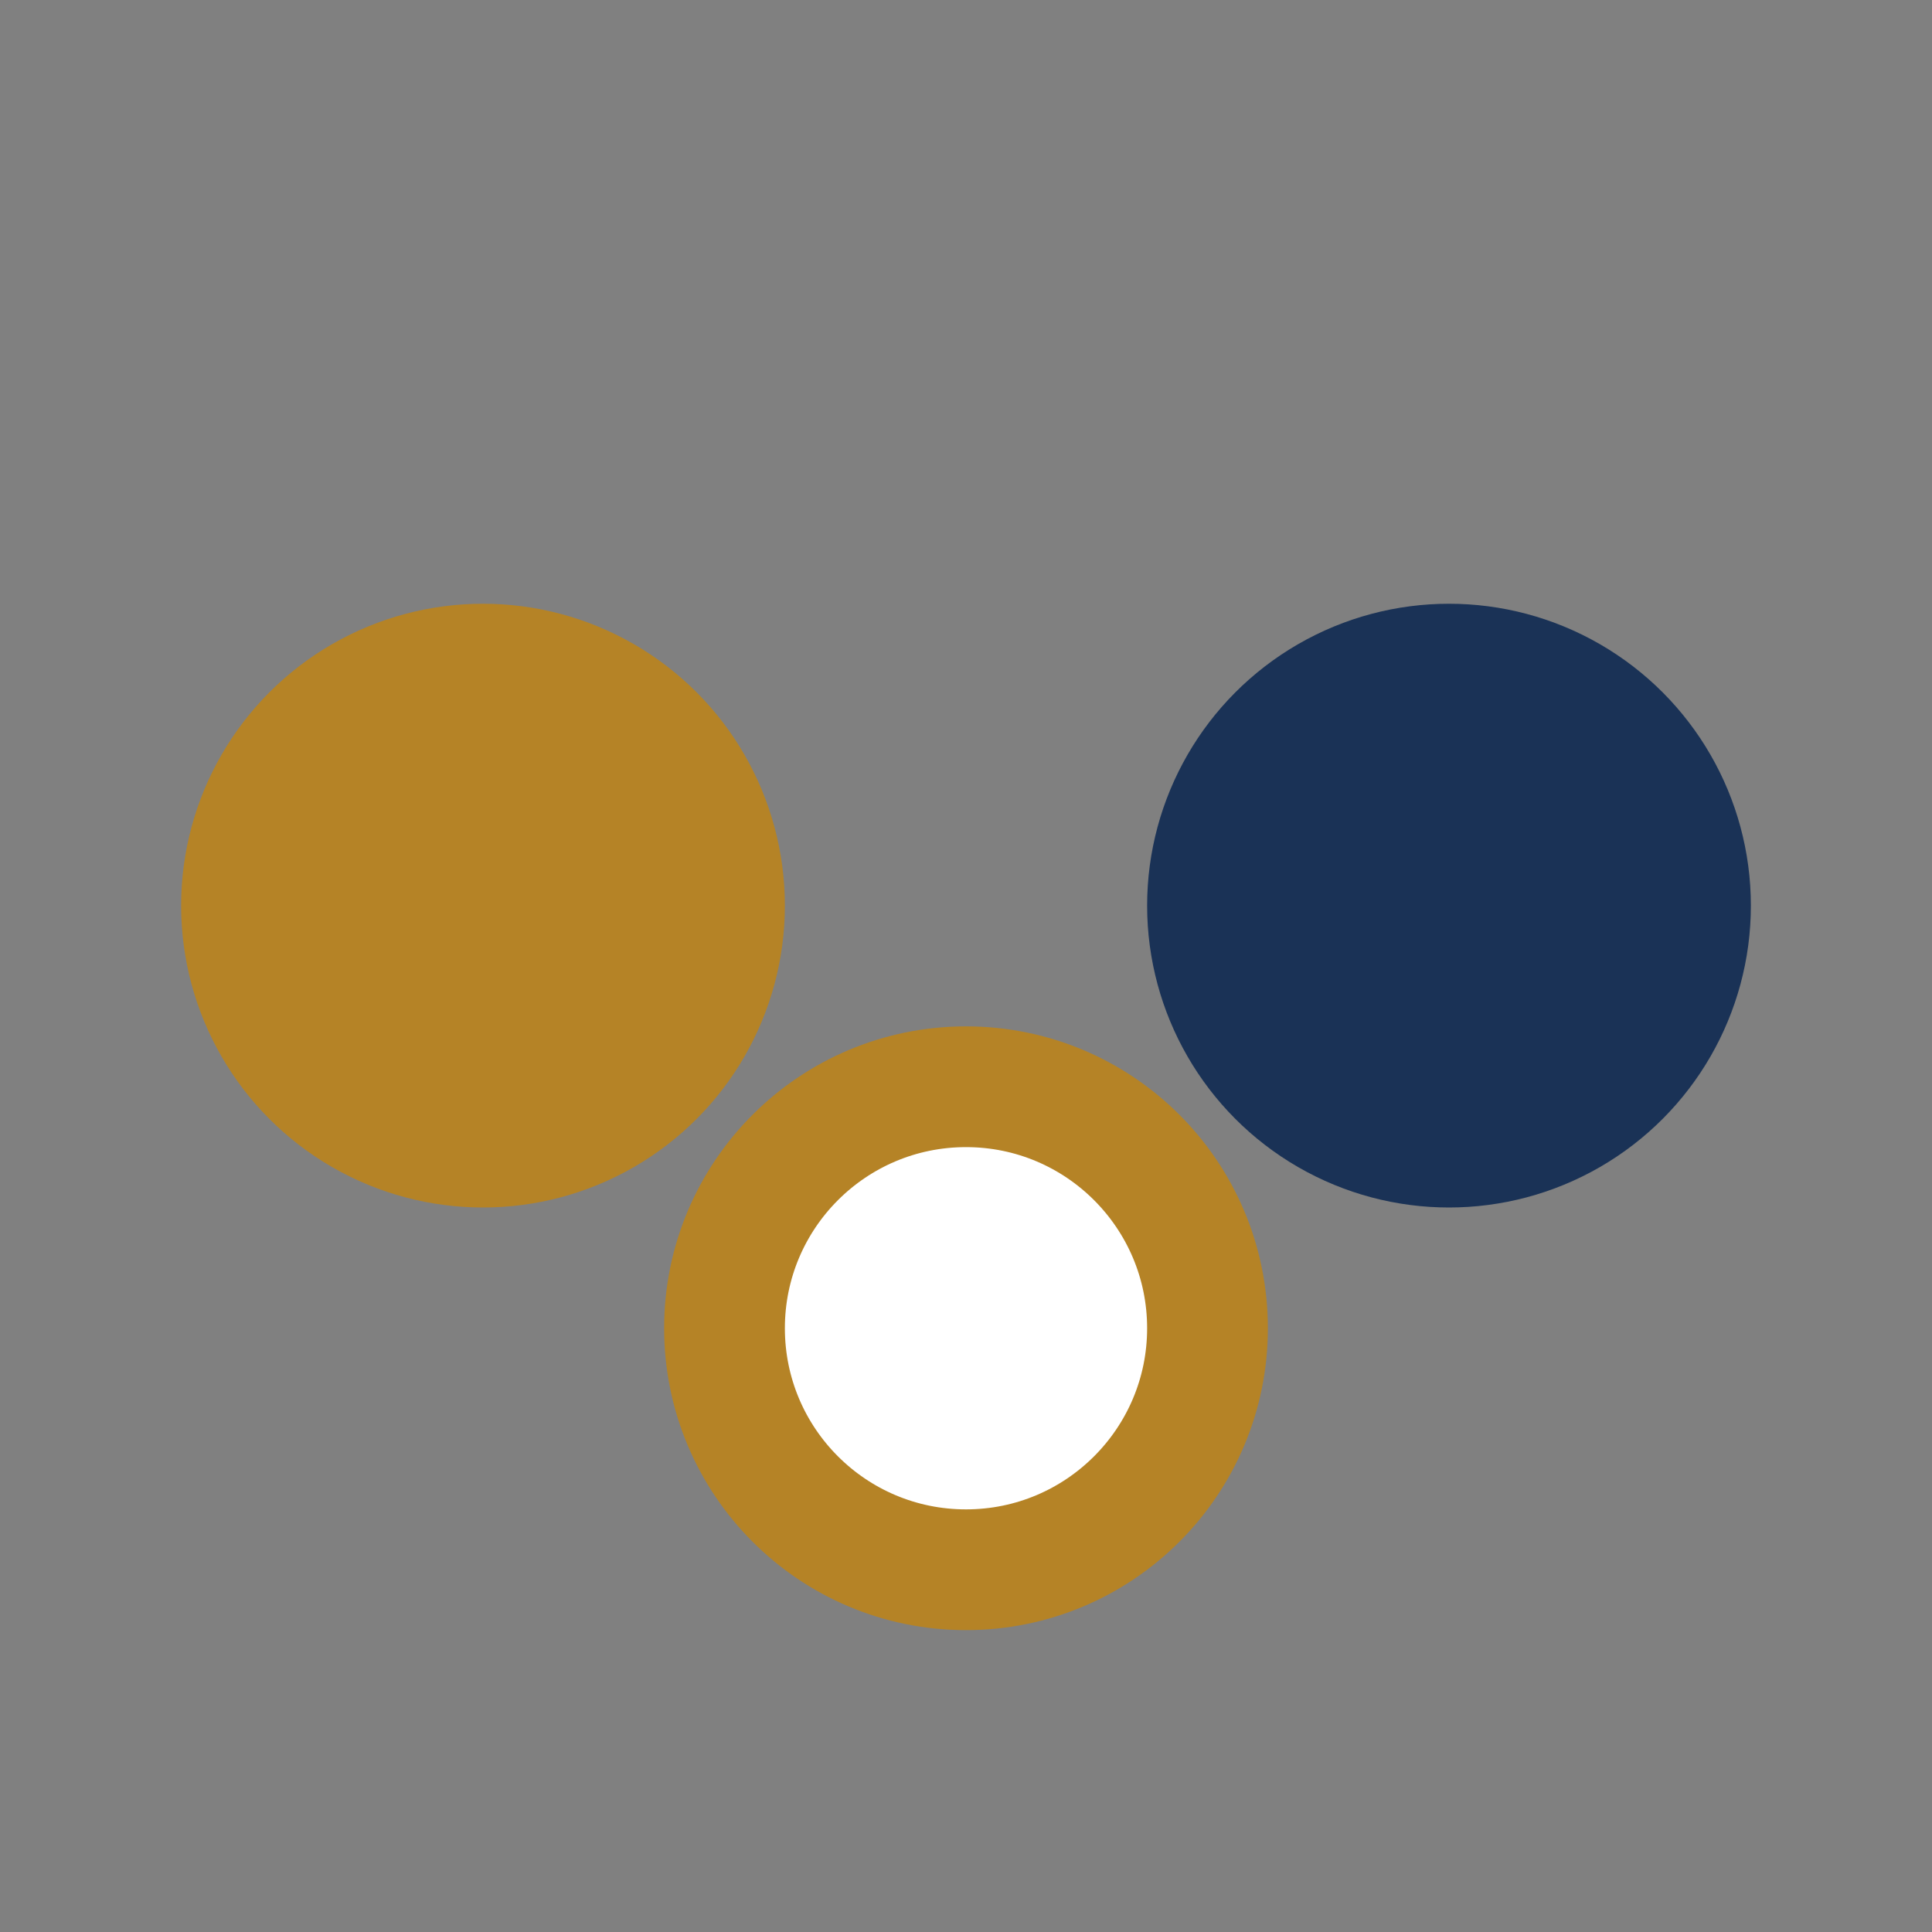
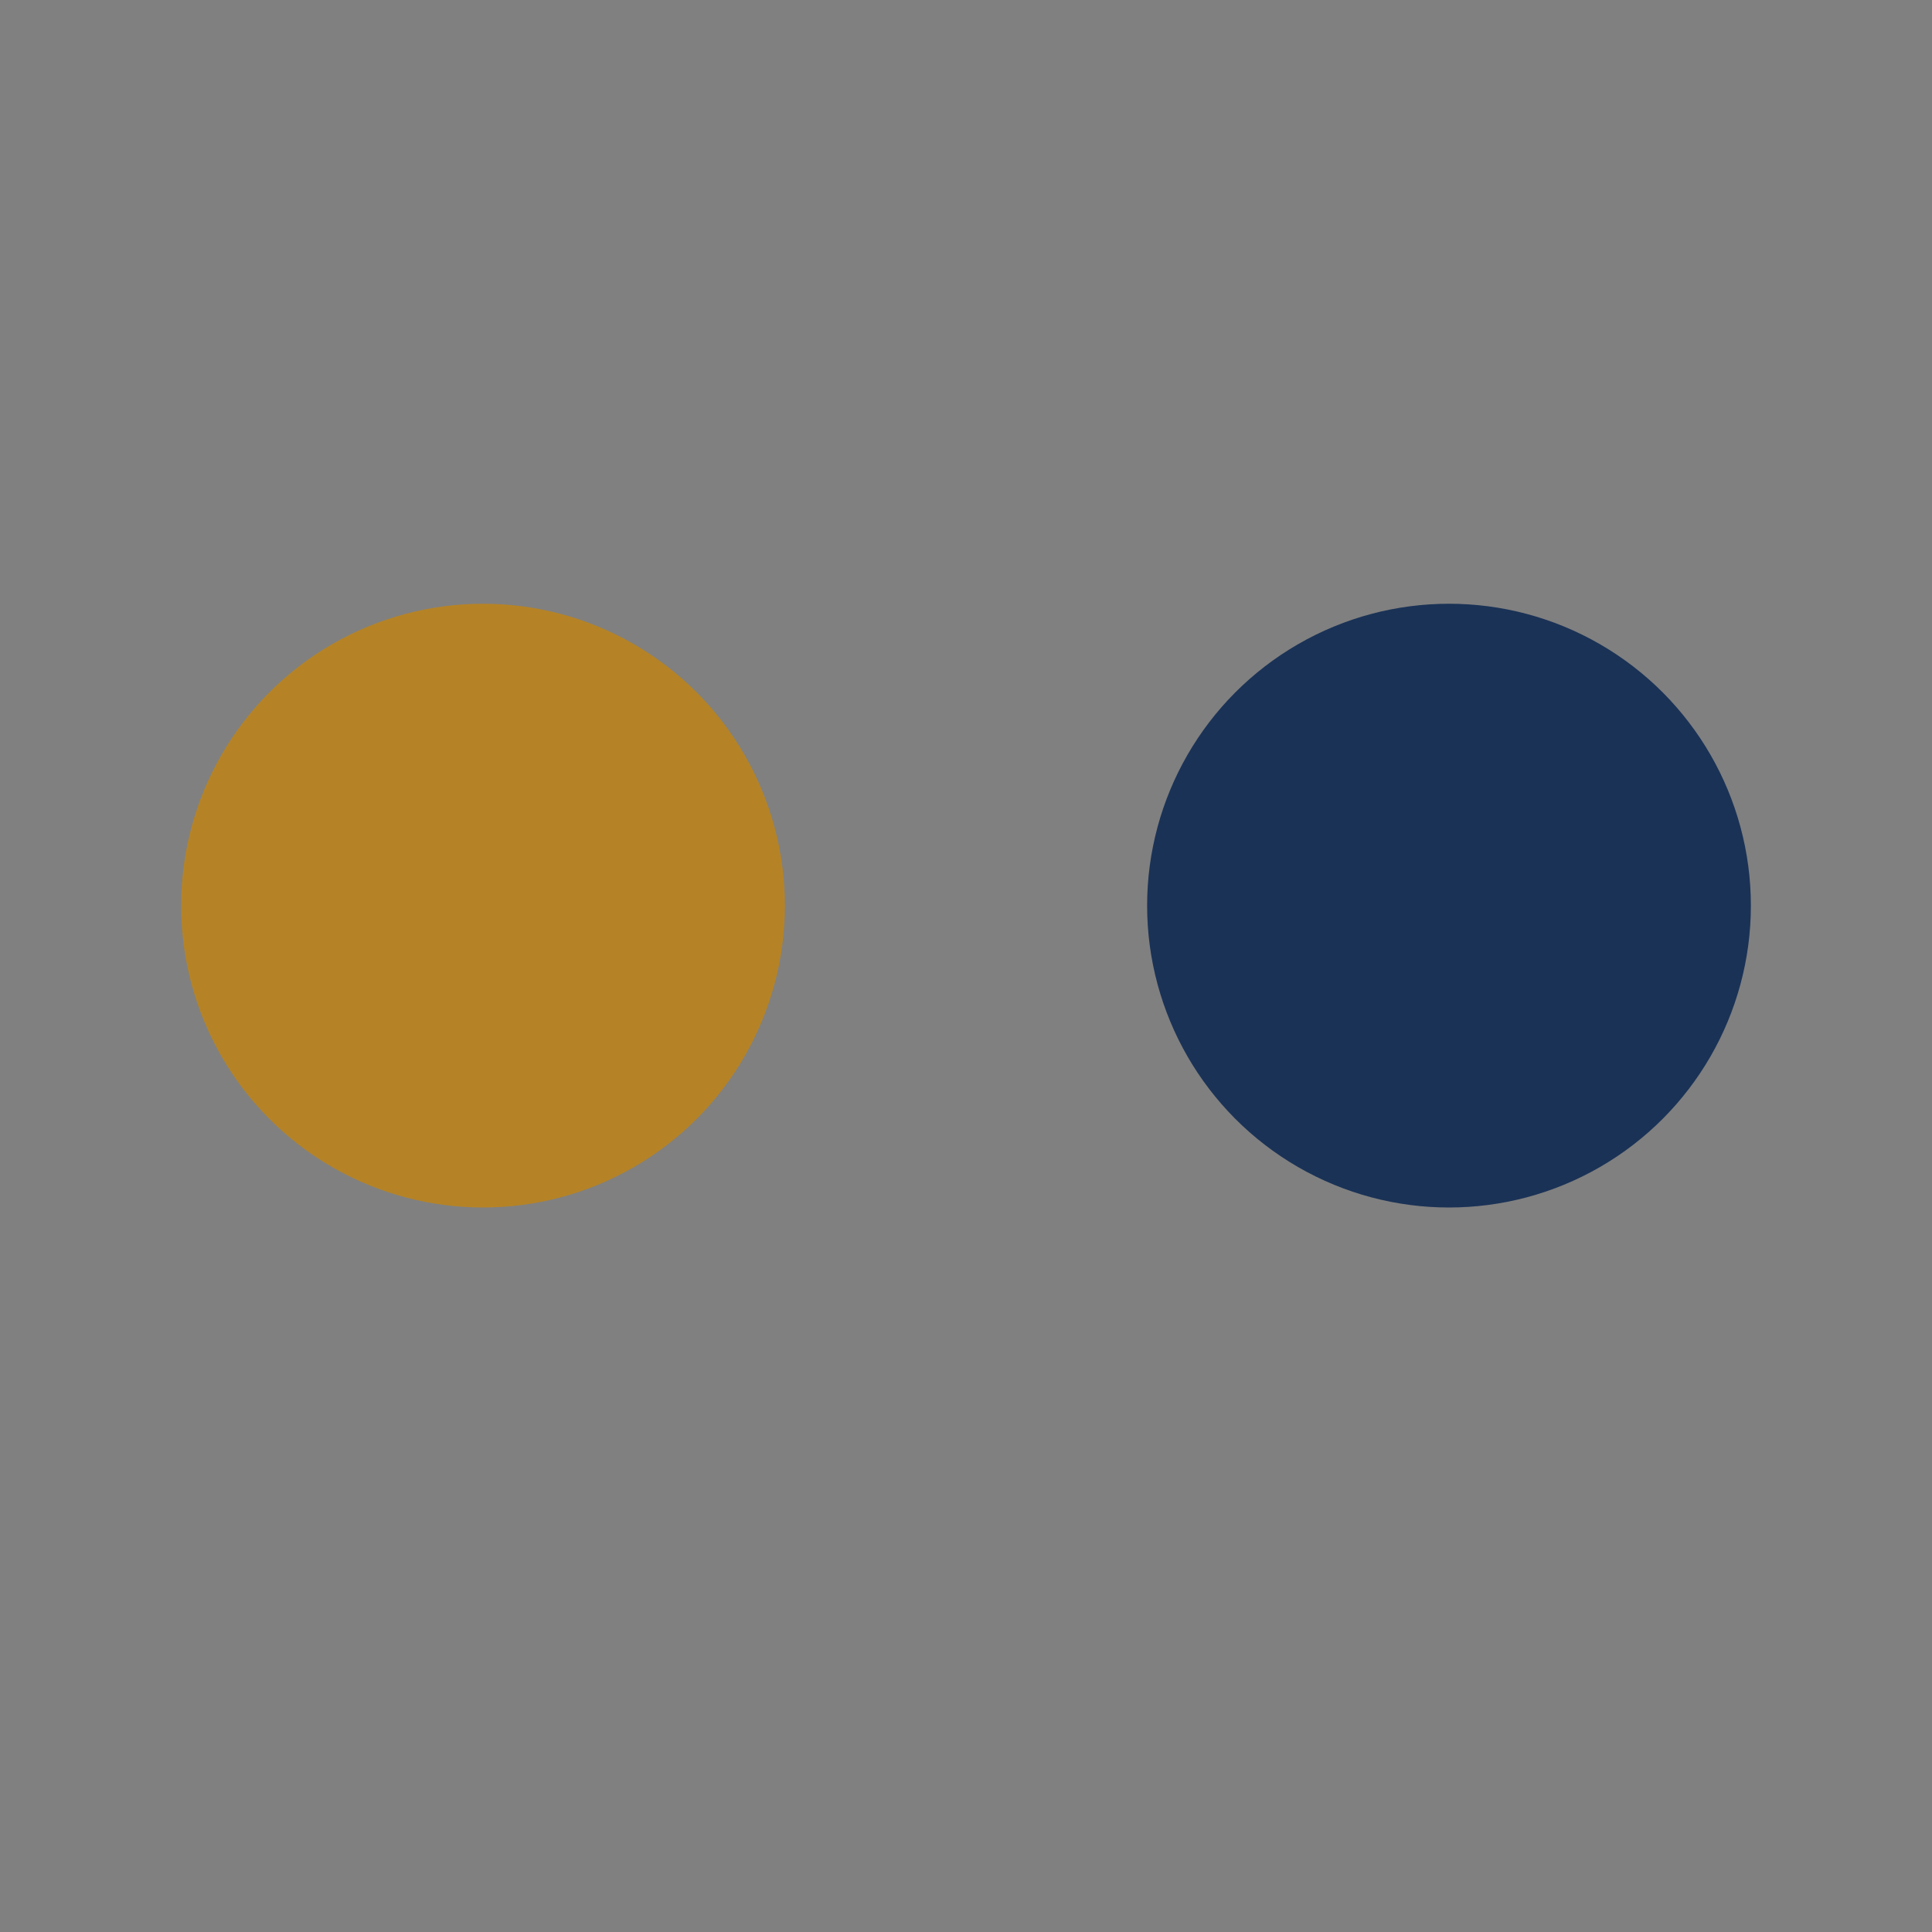
<svg xmlns="http://www.w3.org/2000/svg" width="32" height="32" viewBox="0 0 32 32">
  <rect x="0" y="0" width="32" height="32" fill="#808080" stroke="none" />
  <circle cx="8" cy="15" r="5" fill="#B58326" />
  <circle cx="24" cy="15" r="5" fill="#1A3256" />
-   <circle cx="16" cy="22" r="4" fill="#fff" stroke="#B58326" stroke-width="2" />
</svg>